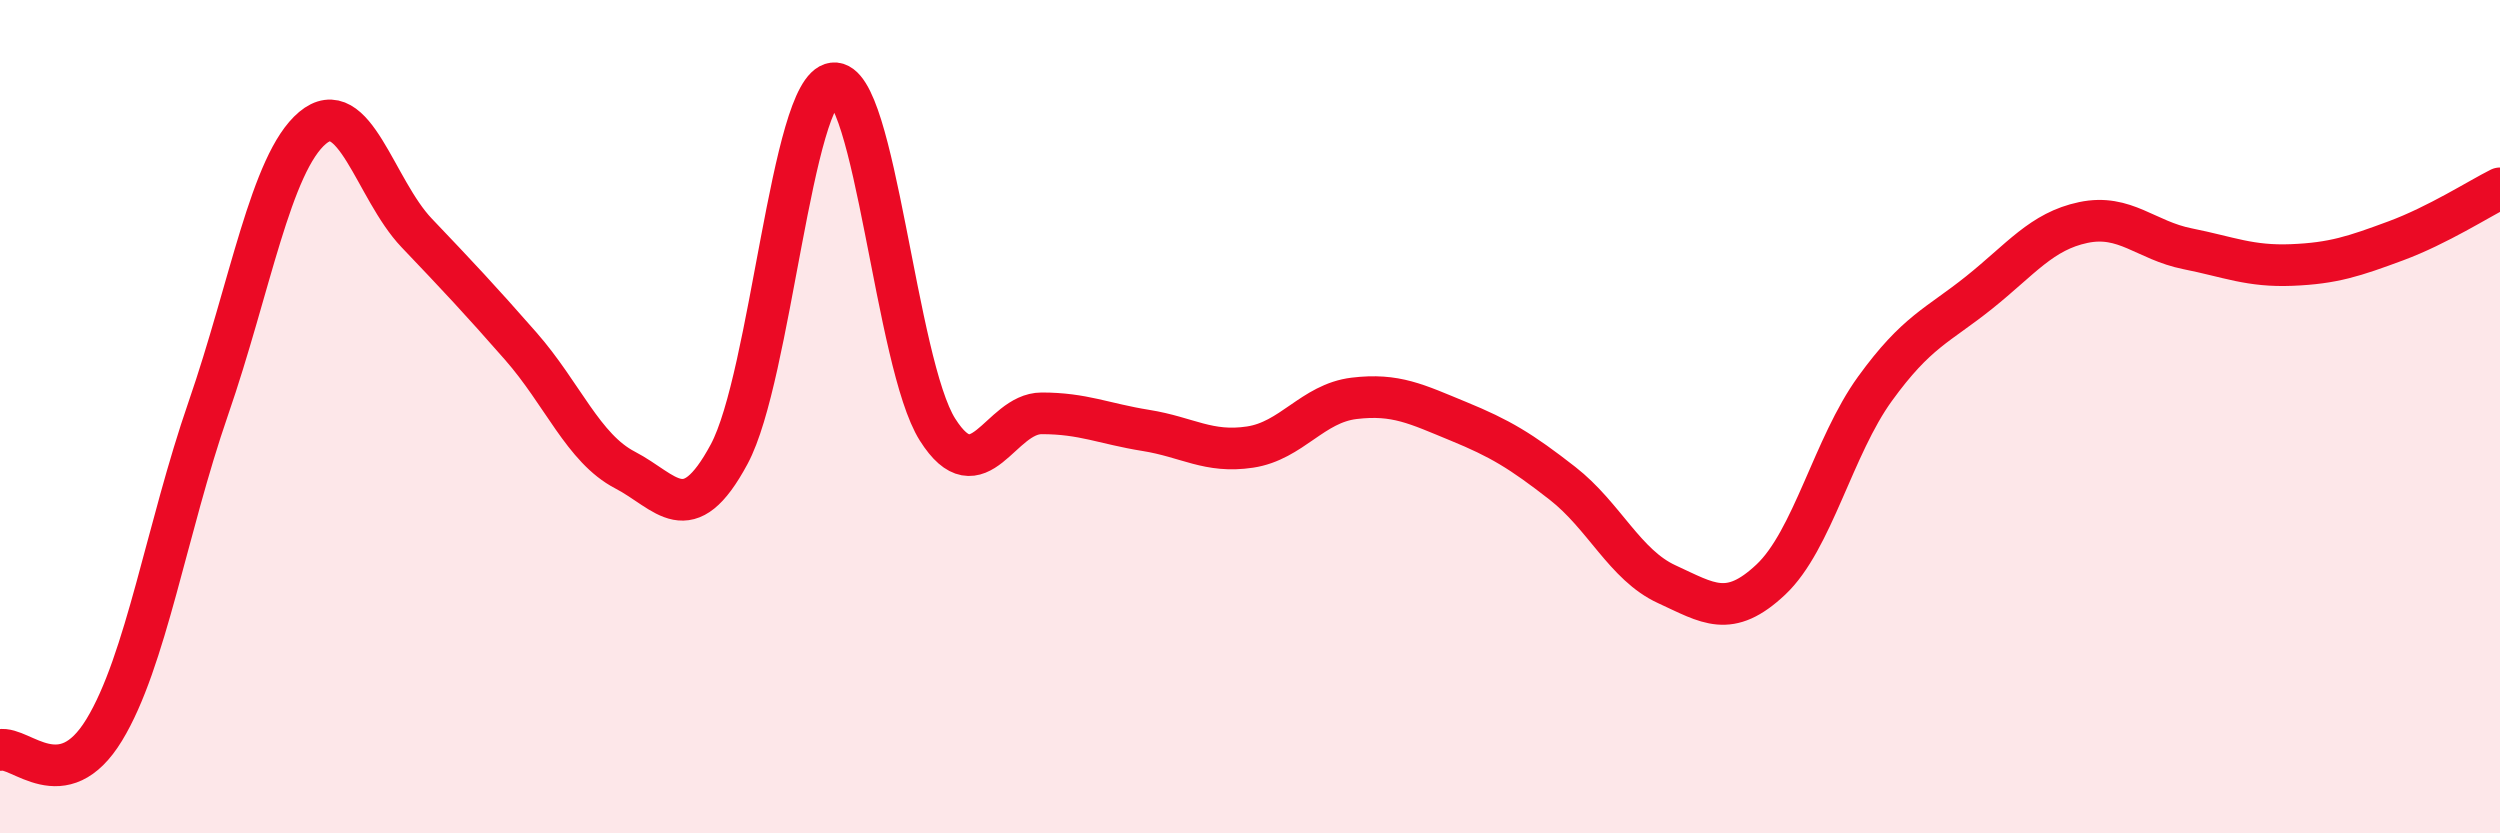
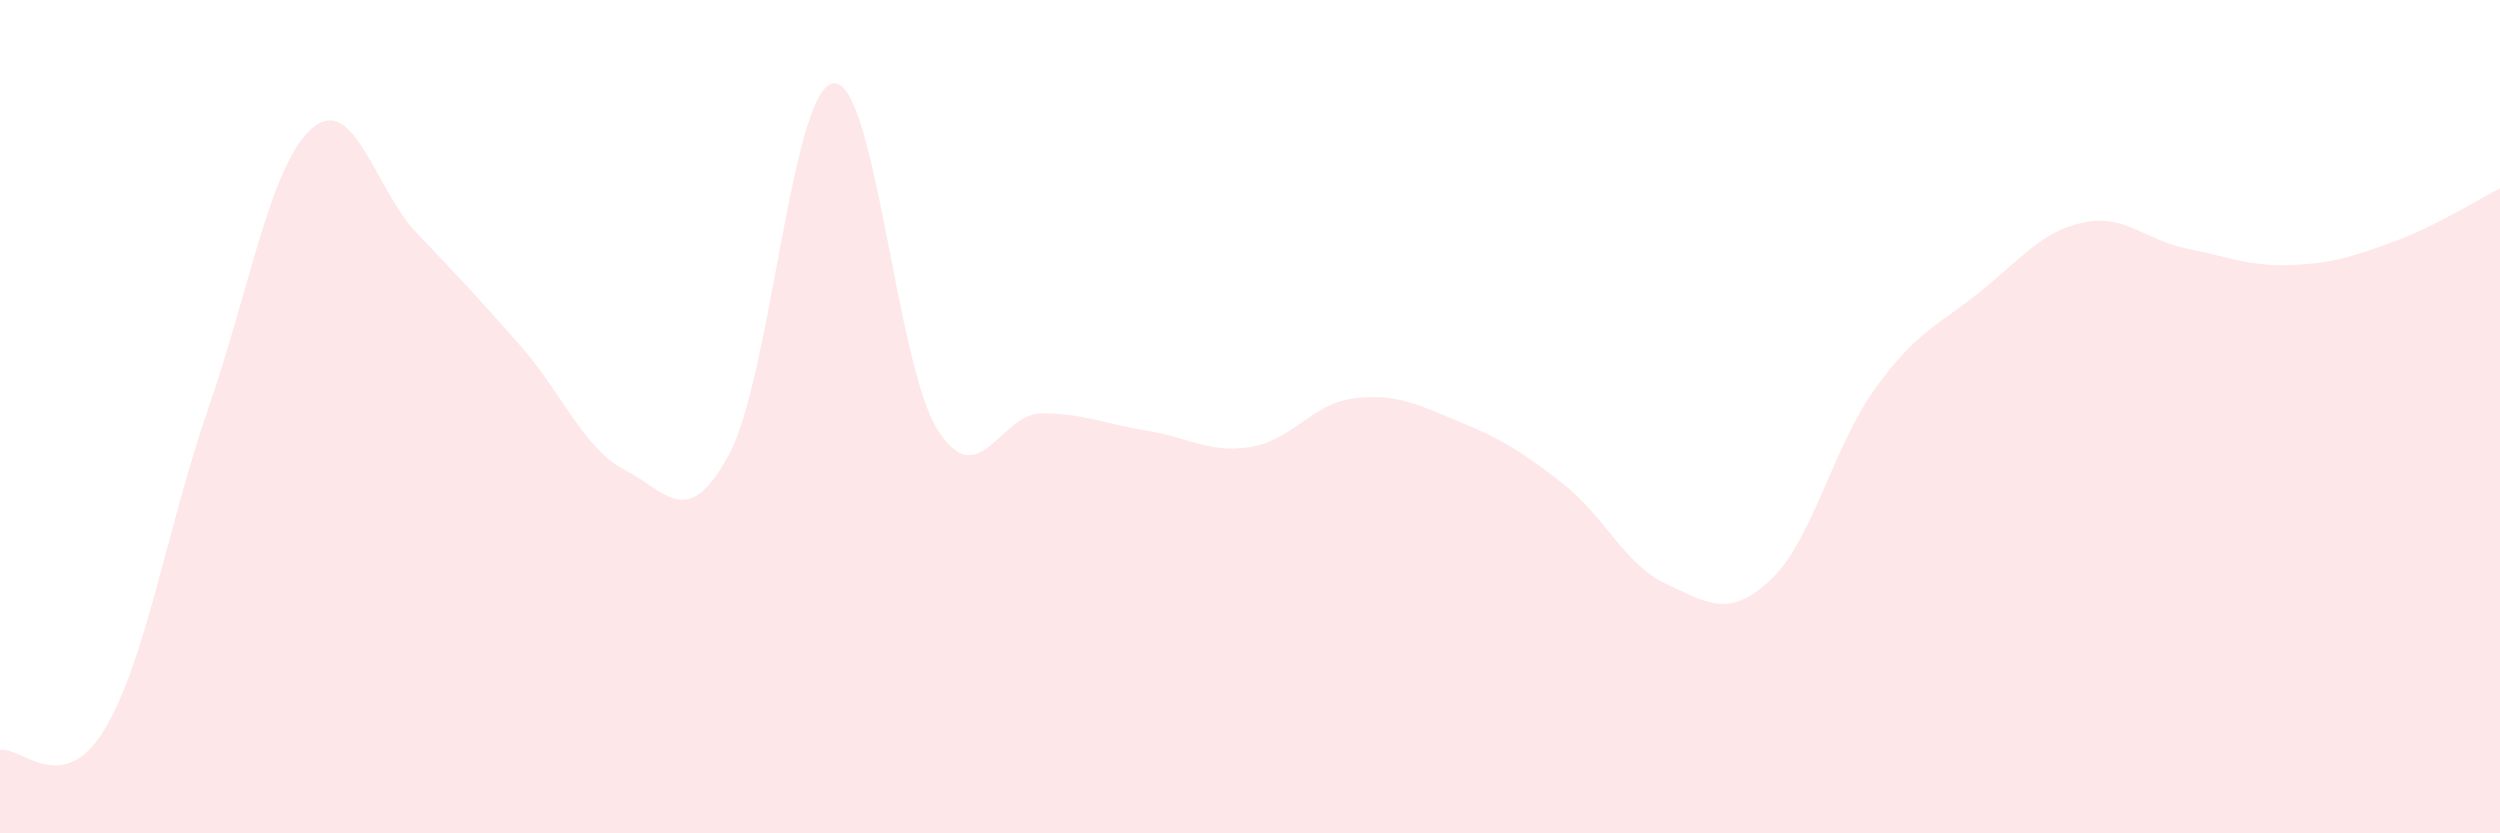
<svg xmlns="http://www.w3.org/2000/svg" width="60" height="20" viewBox="0 0 60 20">
  <path d="M 0,18 C 0.5,17.9 1.5,19.16 2.5,17.52 C 3.5,15.88 4,12.69 5,9.8 C 6,6.91 6.5,3.91 7.5,3.07 C 8.5,2.23 9,4.54 10,5.59 C 11,6.64 11.5,7.17 12.5,8.31 C 13.5,9.45 14,10.76 15,11.28 C 16,11.8 16.5,12.76 17.5,10.9 C 18.5,9.04 19,2.12 20,2 C 21,1.88 21.5,8.73 22.5,10.31 C 23.5,11.89 24,9.92 25,9.92 C 26,9.92 26.5,10.17 27.5,10.33 C 28.5,10.49 29,10.88 30,10.73 C 31,10.58 31.5,9.68 32.5,9.56 C 33.5,9.44 34,9.7 35,10.11 C 36,10.52 36.5,10.82 37.5,11.6 C 38.5,12.38 39,13.56 40,14.02 C 41,14.48 41.5,14.85 42.5,13.91 C 43.5,12.97 44,10.71 45,9.33 C 46,7.95 46.5,7.82 47.5,7.02 C 48.5,6.22 49,5.55 50,5.34 C 51,5.13 51.5,5.77 52.5,5.97 C 53.5,6.17 54,6.4 55,6.36 C 56,6.32 56.5,6.15 57.5,5.78 C 58.5,5.41 59.5,4.77 60,4.52L60 20L0 20Z" fill="#EB0A25" opacity="0.1" stroke-linecap="round" stroke-linejoin="round" />
-   <path d="M 0,18 C 0.5,17.9 1.5,19.16 2.5,17.52 C 3.5,15.88 4,12.69 5,9.8 C 6,6.91 6.5,3.91 7.5,3.07 C 8.5,2.23 9,4.54 10,5.59 C 11,6.64 11.5,7.17 12.5,8.31 C 13.5,9.45 14,10.76 15,11.28 C 16,11.8 16.5,12.76 17.5,10.9 C 18.5,9.04 19,2.12 20,2 C 21,1.88 21.5,8.73 22.5,10.31 C 23.5,11.89 24,9.92 25,9.92 C 26,9.92 26.5,10.17 27.5,10.33 C 28.5,10.49 29,10.88 30,10.73 C 31,10.58 31.5,9.68 32.5,9.56 C 33.5,9.44 34,9.7 35,10.11 C 36,10.52 36.5,10.82 37.5,11.6 C 38.5,12.38 39,13.56 40,14.02 C 41,14.48 41.5,14.85 42.5,13.91 C 43.5,12.97 44,10.71 45,9.33 C 46,7.95 46.5,7.82 47.5,7.02 C 48.5,6.22 49,5.55 50,5.34 C 51,5.13 51.5,5.77 52.5,5.97 C 53.5,6.17 54,6.4 55,6.36 C 56,6.32 56.5,6.15 57.5,5.78 C 58.5,5.41 59.5,4.77 60,4.52" stroke="#EB0A25" stroke-width="1" fill="none" stroke-linecap="round" stroke-linejoin="round" />
</svg>